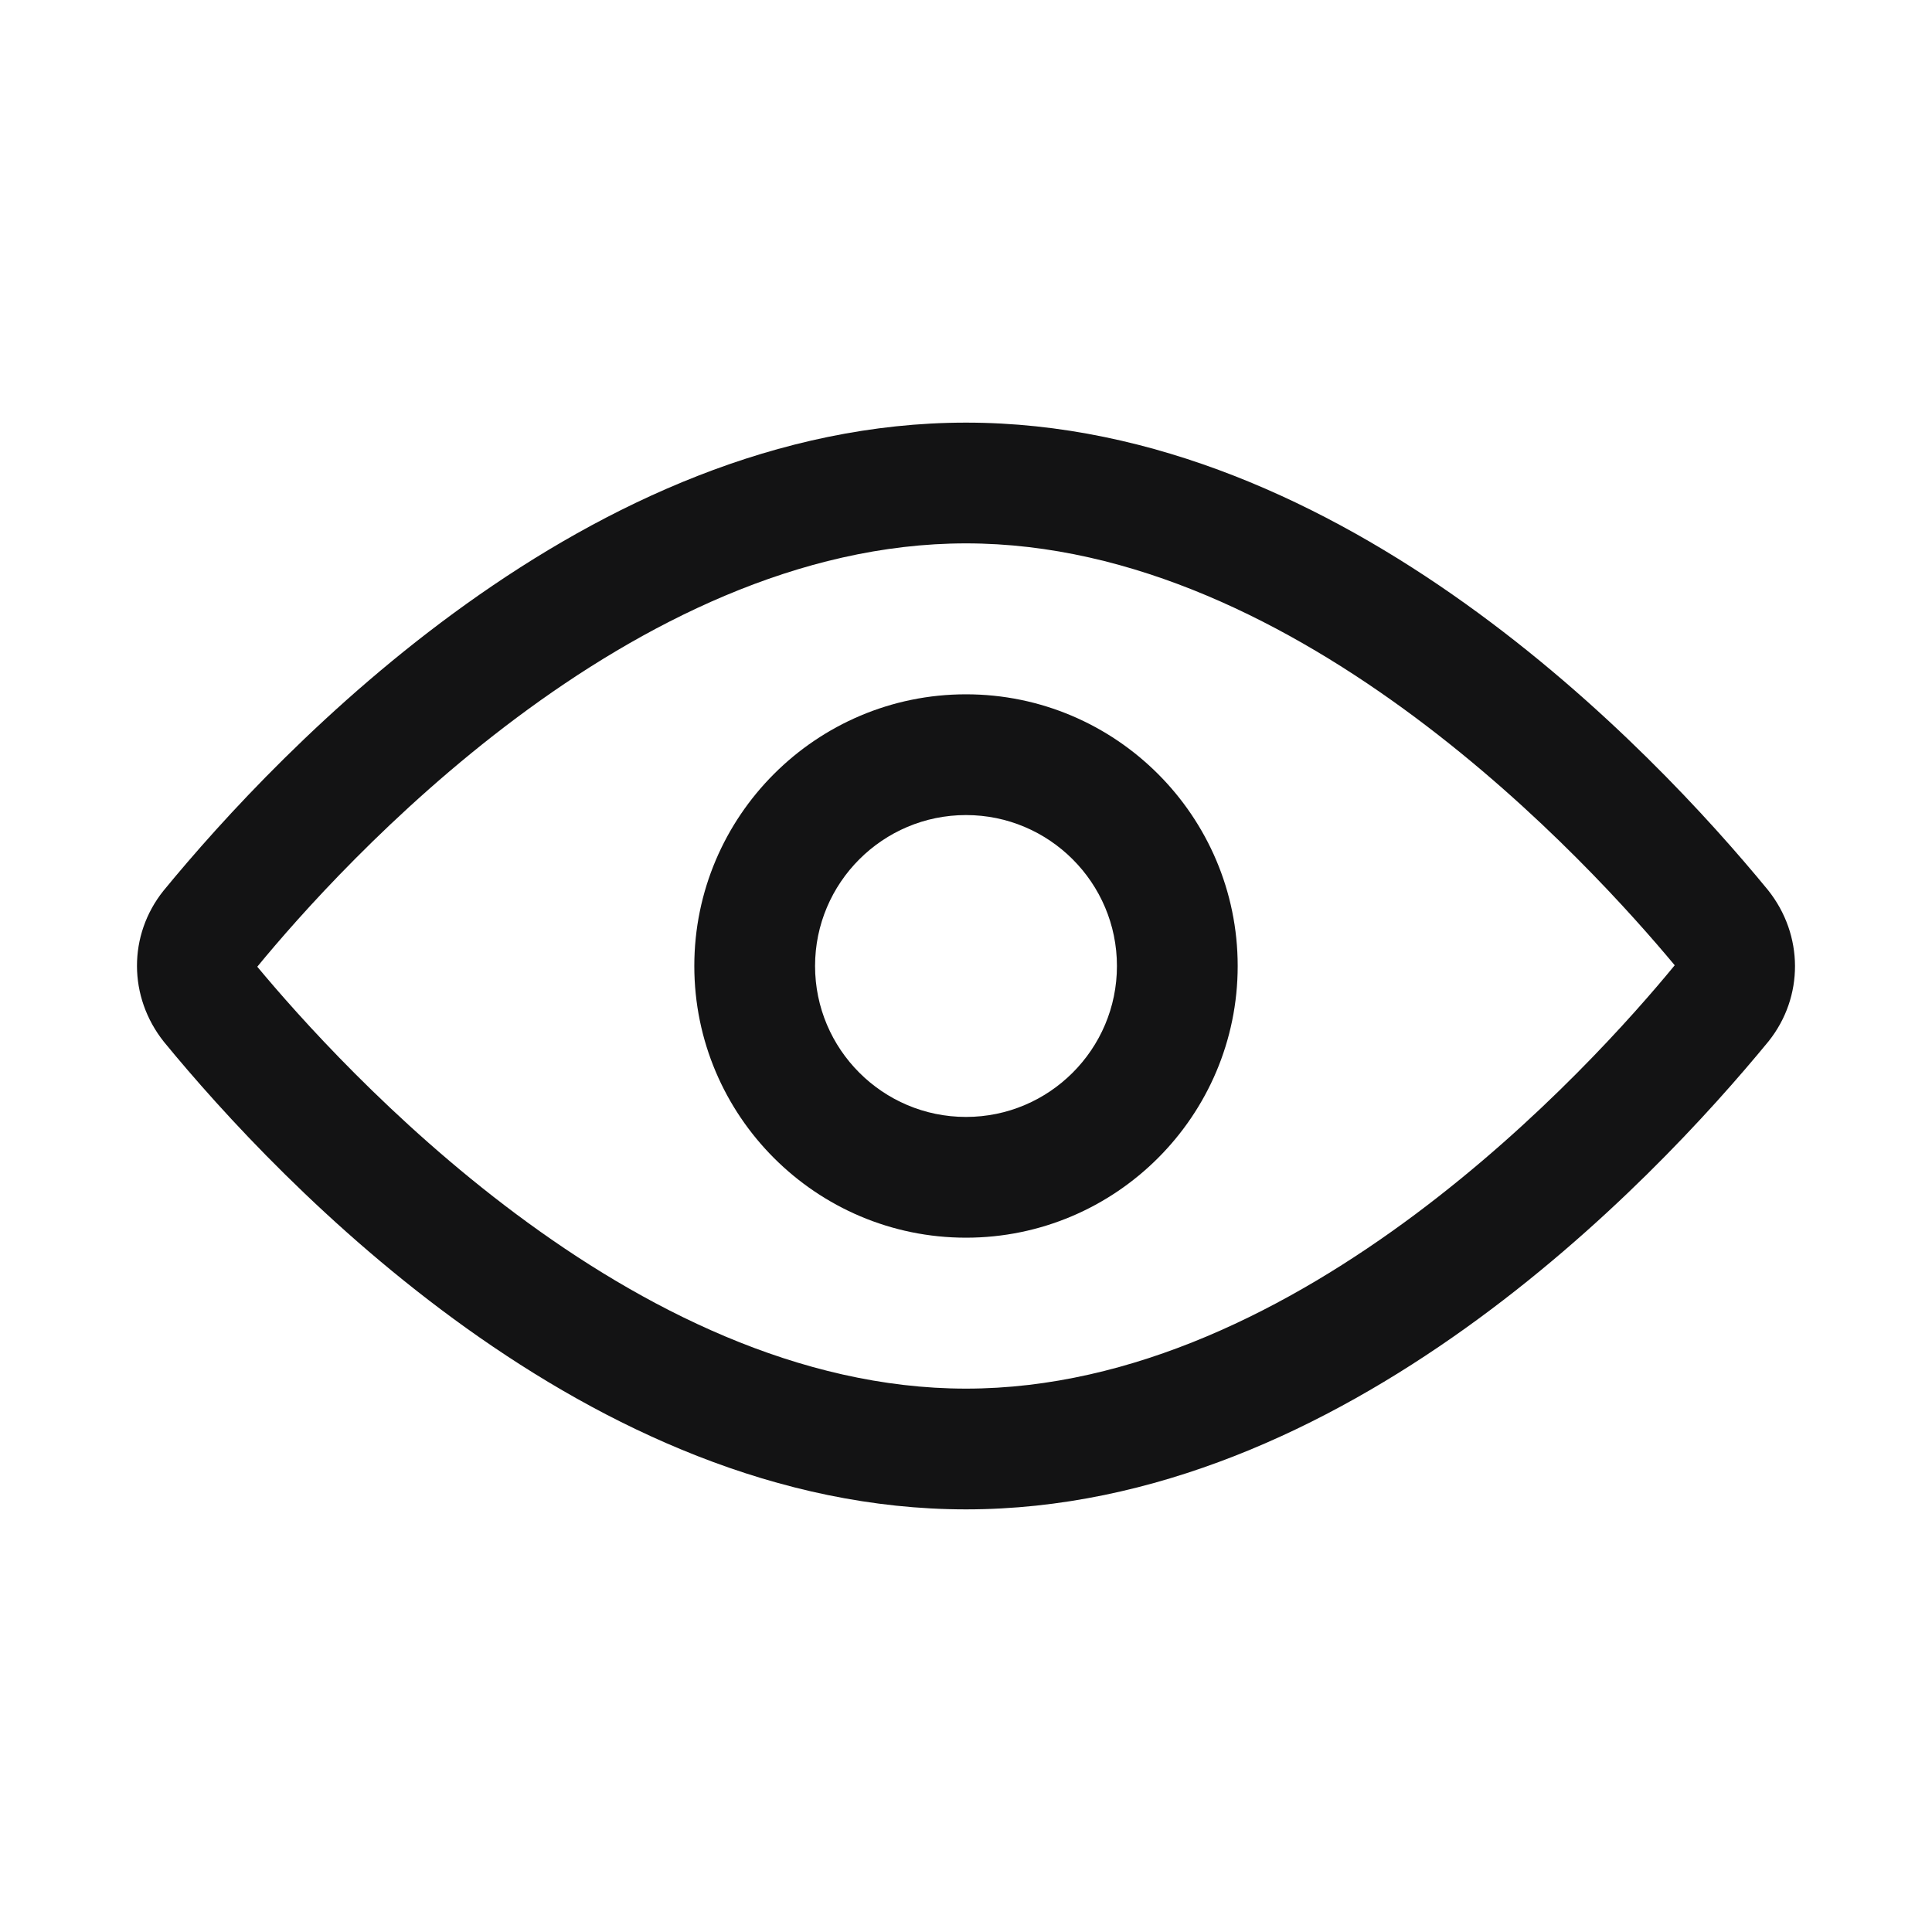
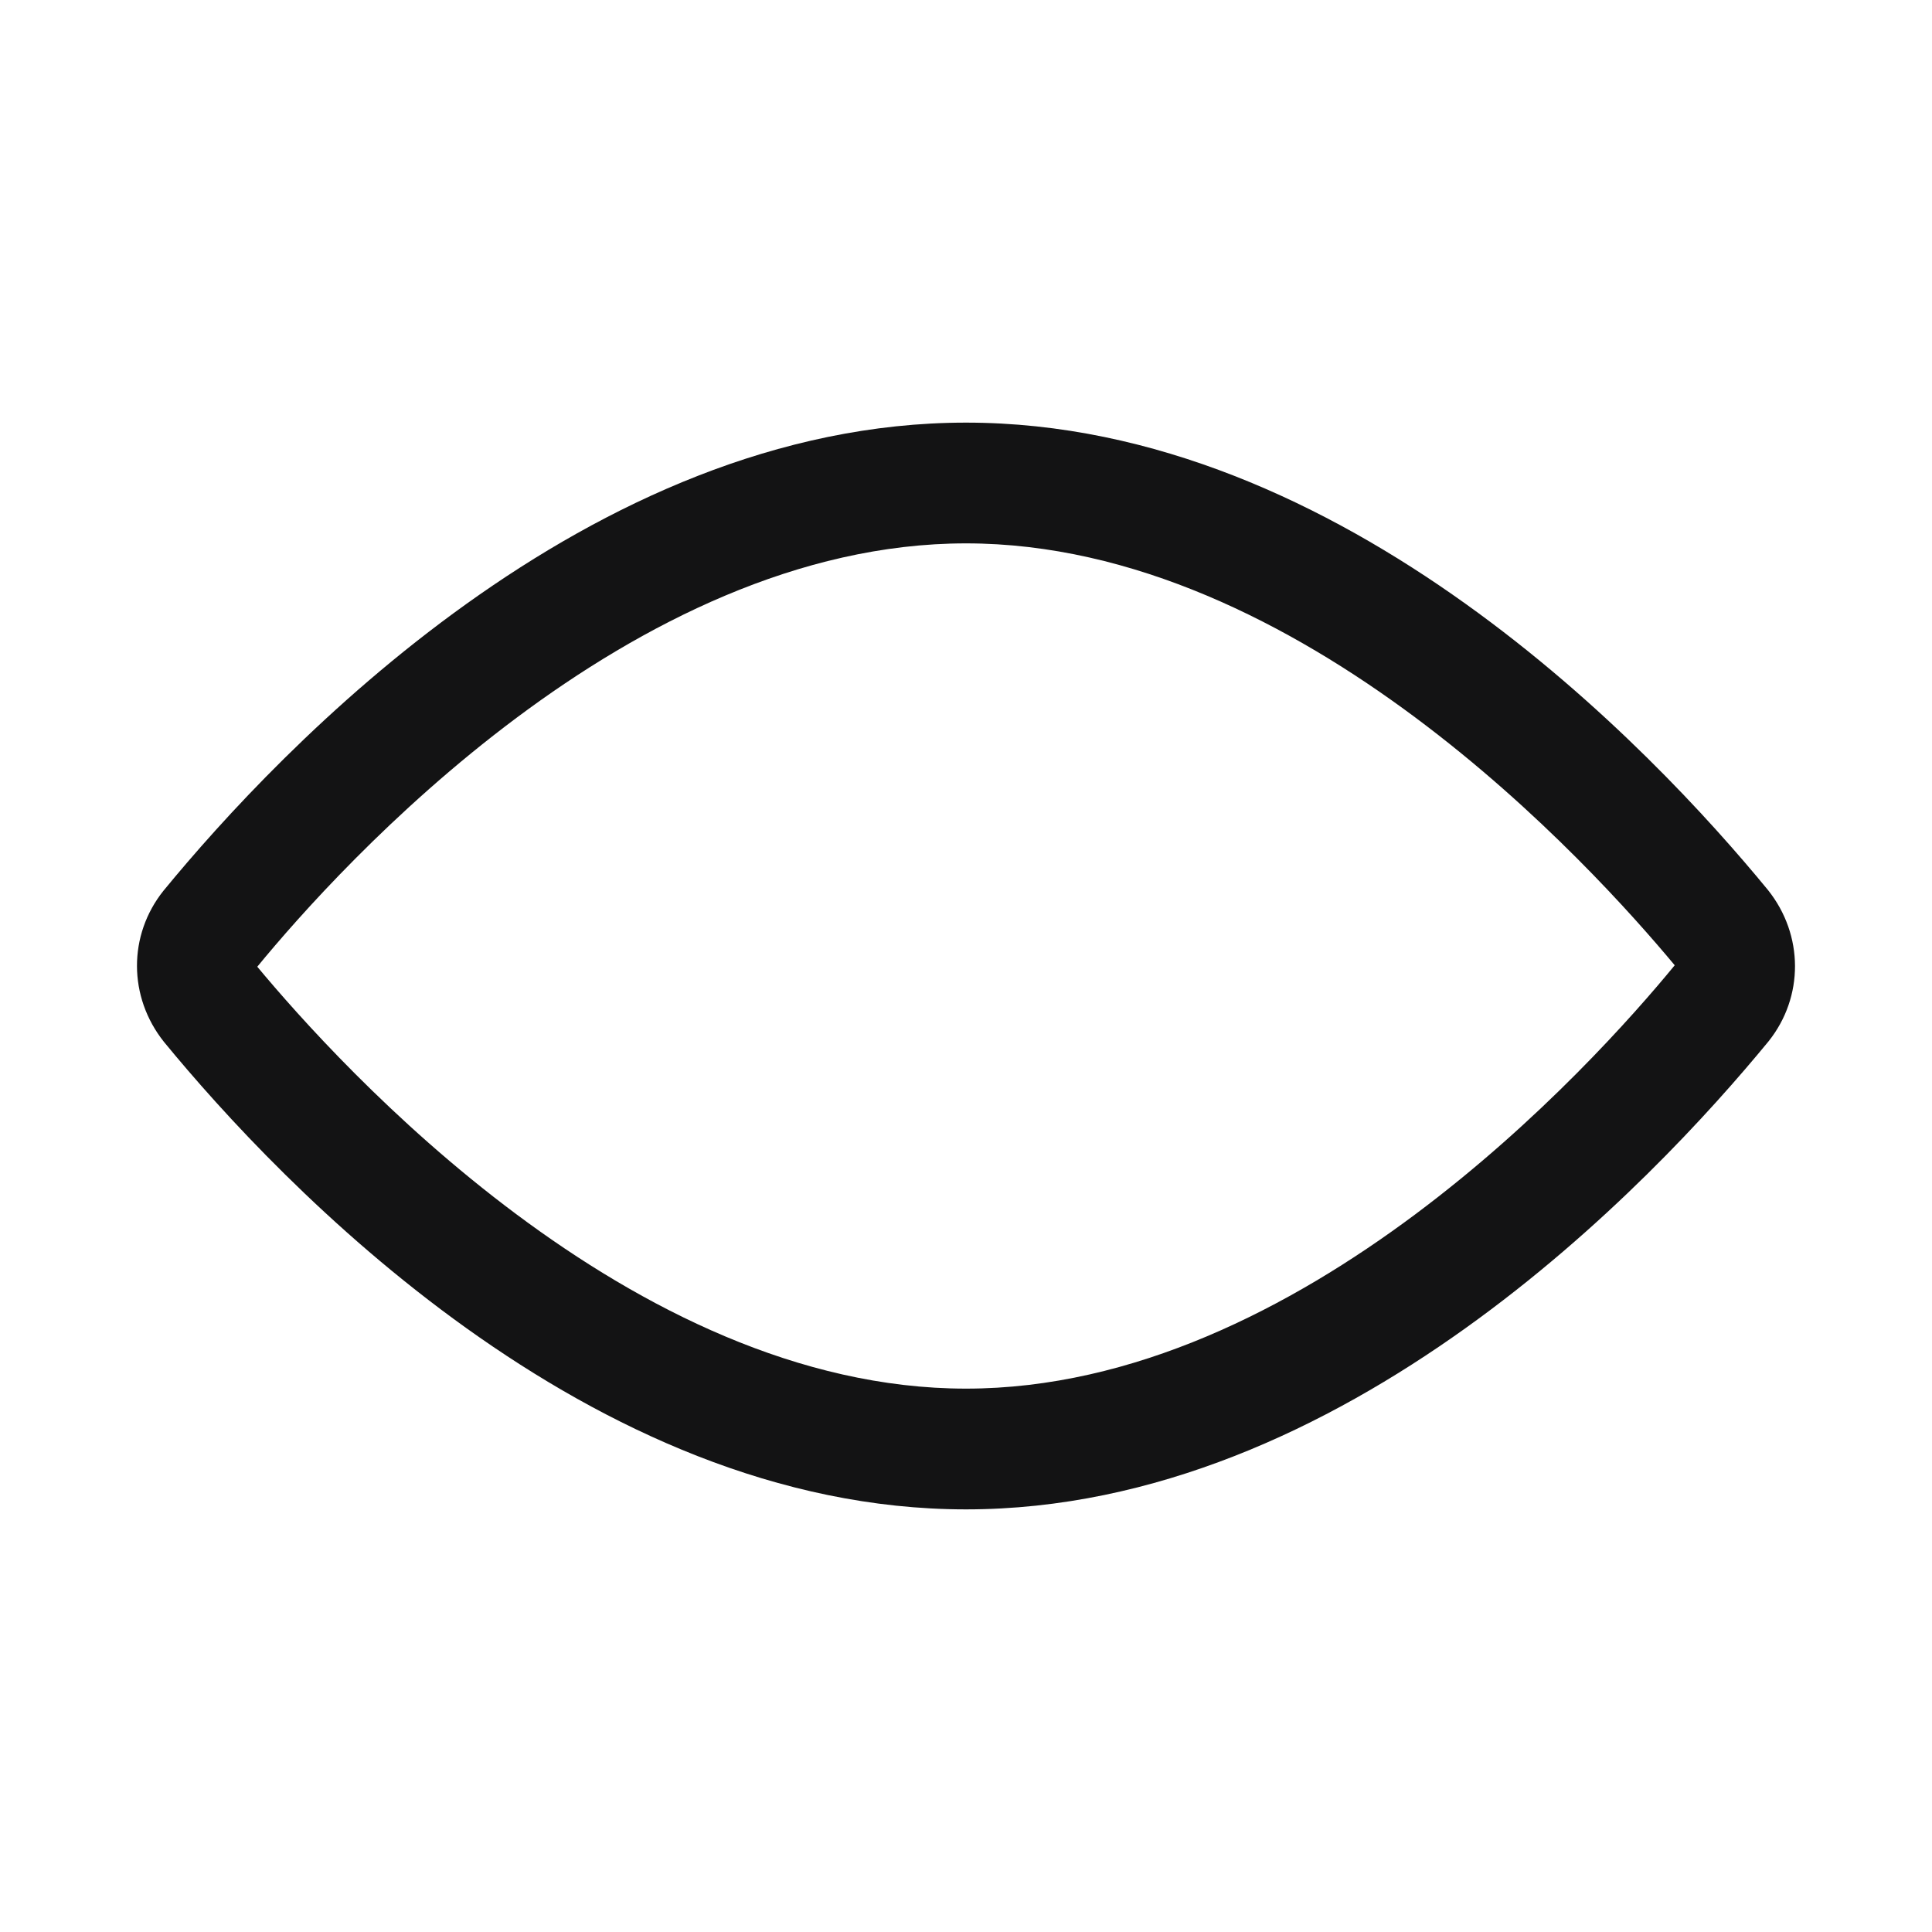
<svg xmlns="http://www.w3.org/2000/svg" width="24" height="24" viewBox="0 0 24 24" fill="none">
  <path d="M12 18.75C7.31 18.75 3.47 14.689 2.037 12.943C1.591 12.384 1.591 11.616 2.03 11.066C3.47 9.311 7.311 5.25 12 5.25C16.691 5.25 20.53 9.311 21.963 11.057C22.408 11.615 22.409 12.384 21.971 12.934C20.53 14.689 16.689 18.75 12 18.75ZM12 6.75C7.837 6.75 4.209 10.775 3.196 12.009C4.209 13.225 7.837 17.25 12 17.25C16.163 17.25 19.791 13.225 20.804 11.991C19.791 10.775 16.164 6.75 12 6.75Z" fill="#131314" />
-   <path d="M12 15.375C10.139 15.375 8.625 13.861 8.625 12C8.625 10.139 10.139 8.625 12 8.625C13.861 8.625 15.375 10.139 15.375 12C15.375 13.861 13.861 15.375 12 15.375ZM12 10.125C10.966 10.125 10.125 10.966 10.125 12C10.125 13.034 10.966 13.875 12 13.875C13.034 13.875 13.875 13.034 13.875 12C13.875 10.966 13.034 10.125 12 10.125Z" fill="#131314" />
</svg>